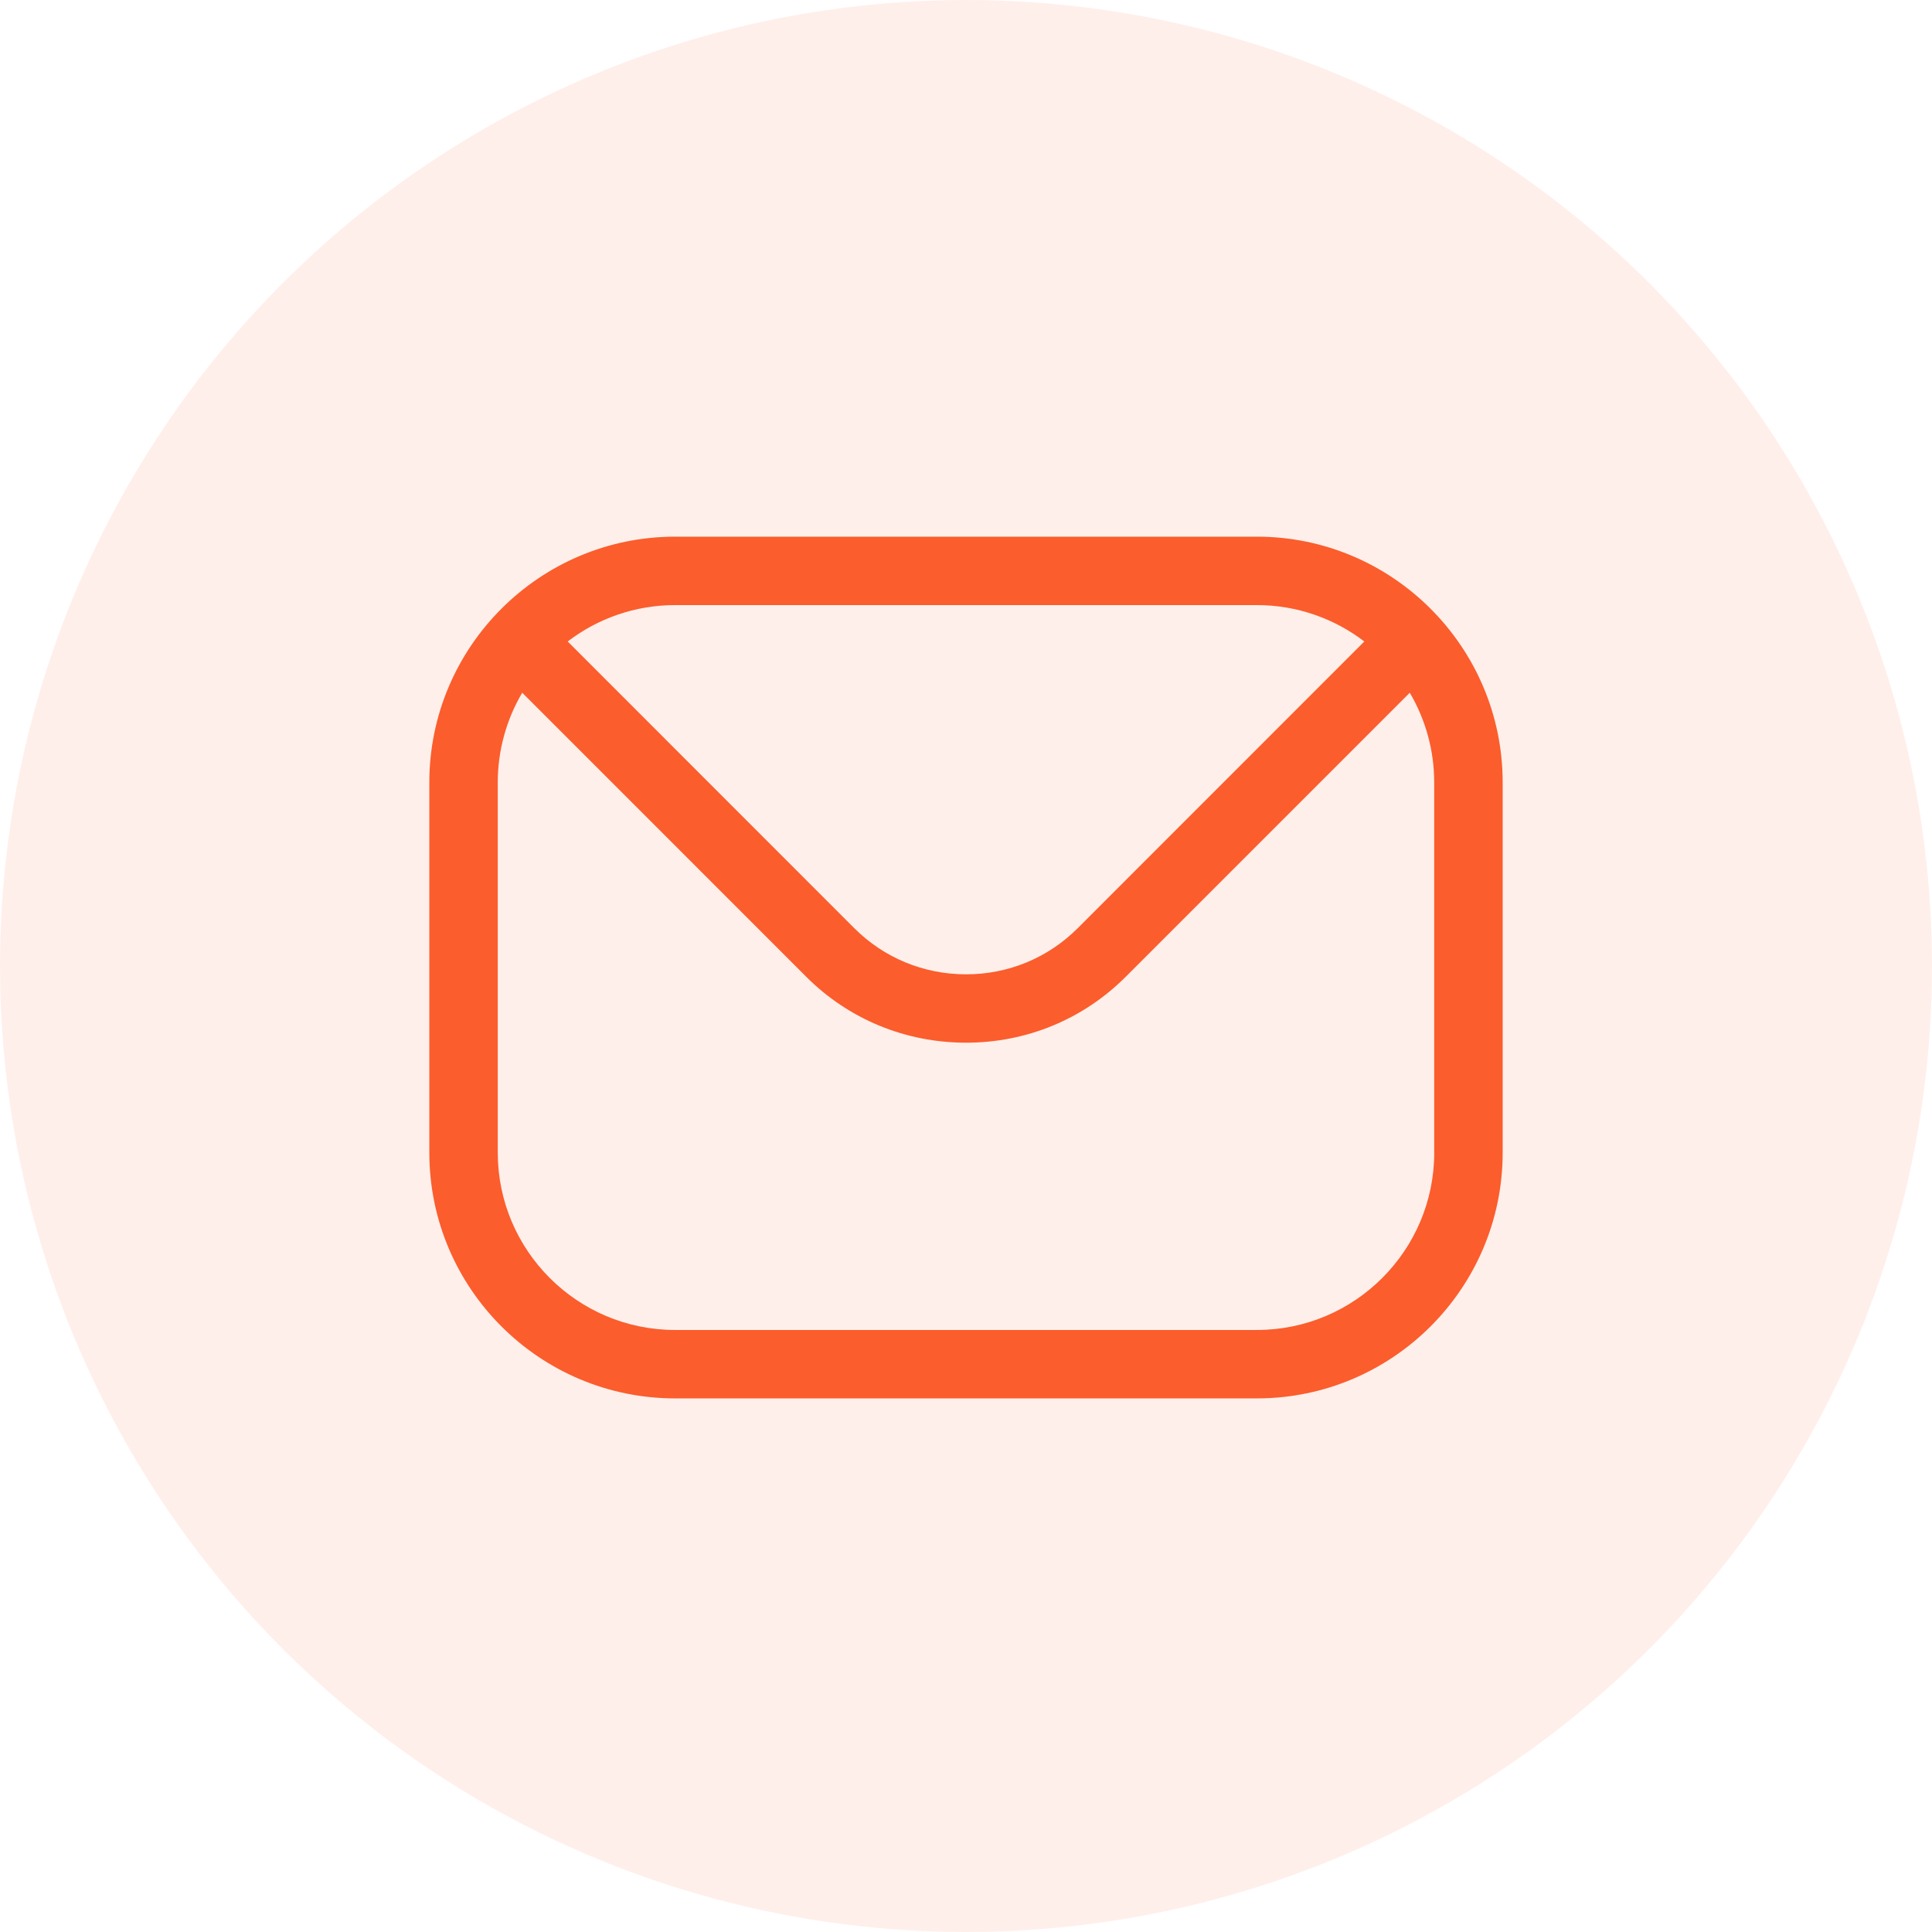
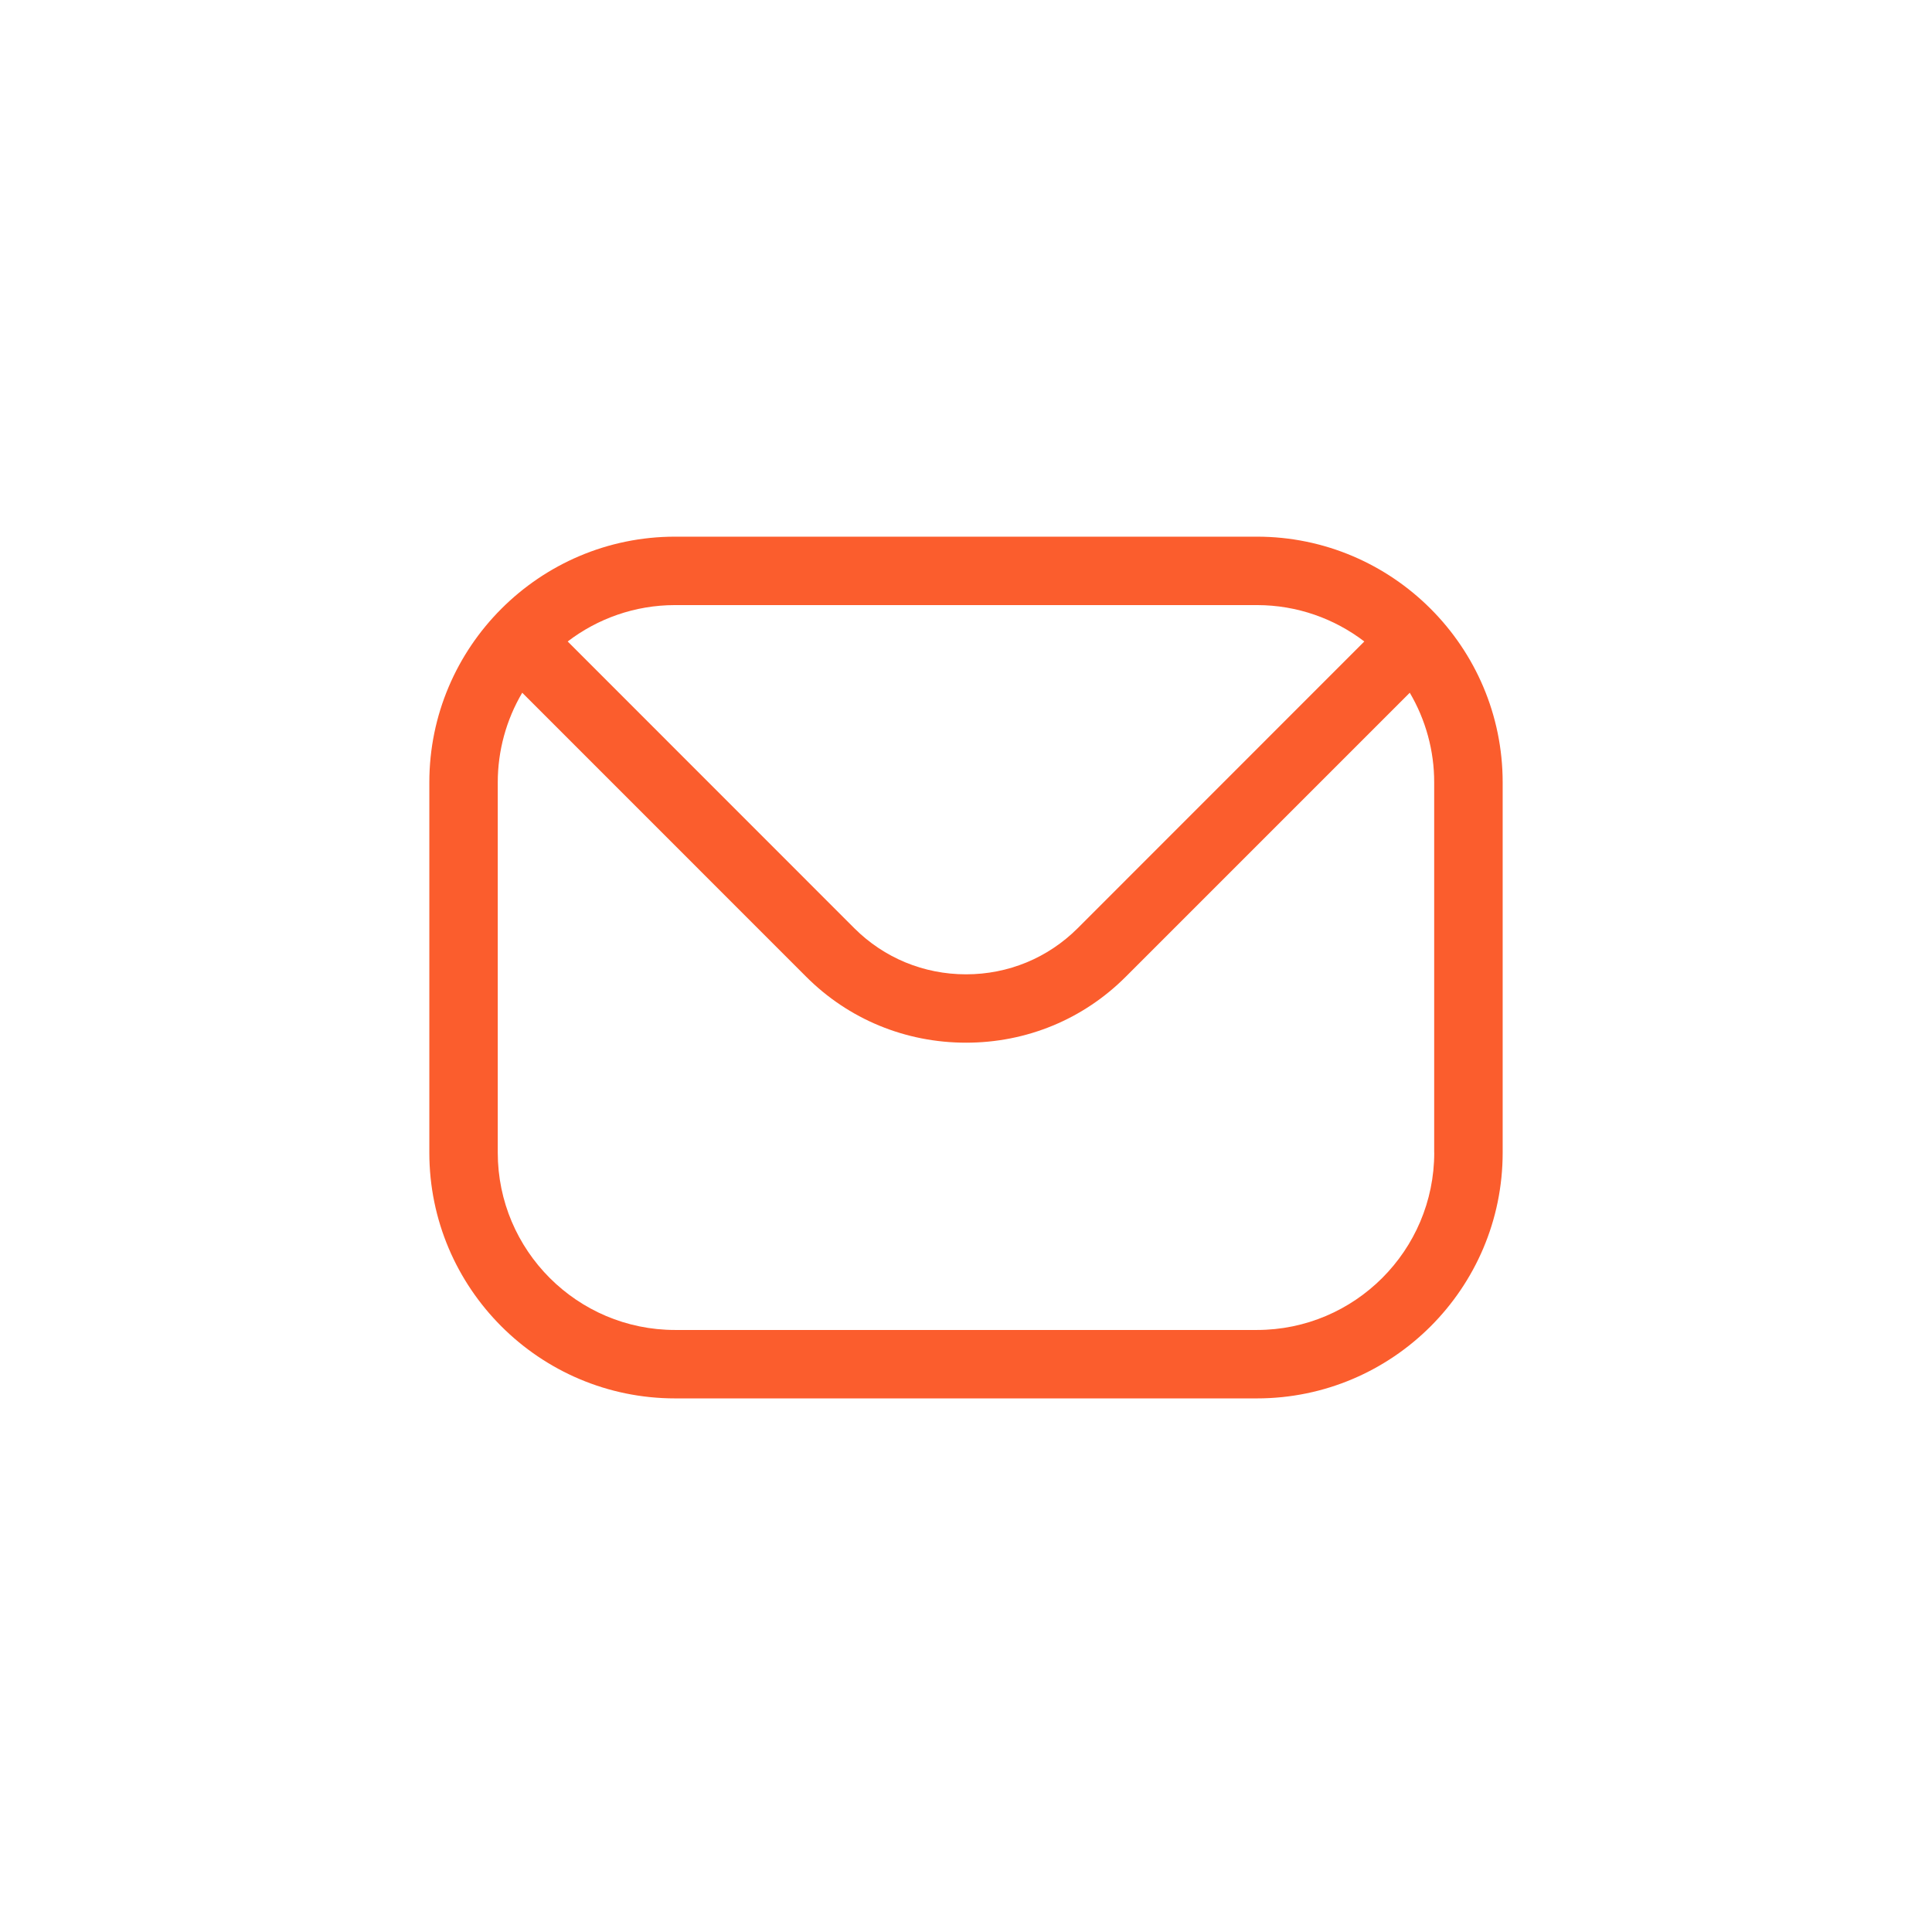
<svg xmlns="http://www.w3.org/2000/svg" width="36" height="36" viewBox="0 0 36 36" fill="none">
-   <circle opacity="0.1" cx="18" cy="18" r="18" fill="#FB5D2D" />
  <path fill-rule="evenodd" clip-rule="evenodd" d="M26.725 21.477C26.725 23.301 25.242 24.782 23.421 24.782H12.579C10.758 24.782 9.275 23.301 9.275 21.477V14.579C9.275 13.992 9.432 13.414 9.731 12.908L15.02 18.198C15.812 18.992 16.872 19.429 18.001 19.429C19.13 19.429 20.187 18.992 20.979 18.198L26.269 12.908C26.567 13.414 26.725 13.992 26.724 14.579V21.477H26.725ZM23.421 11.275H12.579C11.827 11.275 11.133 11.529 10.578 11.953L15.921 17.298C16.474 17.849 17.212 18.155 18.001 18.155C18.79 18.155 19.526 17.849 20.079 17.298L25.422 11.953C24.867 11.529 24.173 11.275 23.421 11.275H23.421ZM23.421 10H12.579C10.055 10 8 12.055 8 14.579V21.478C8 24.005 10.055 26.057 12.579 26.057H23.421C25.945 26.057 28 24.005 28 21.478V14.579C28 12.055 25.945 10 23.421 10Z" fill="#FB5D2D" />
</svg>